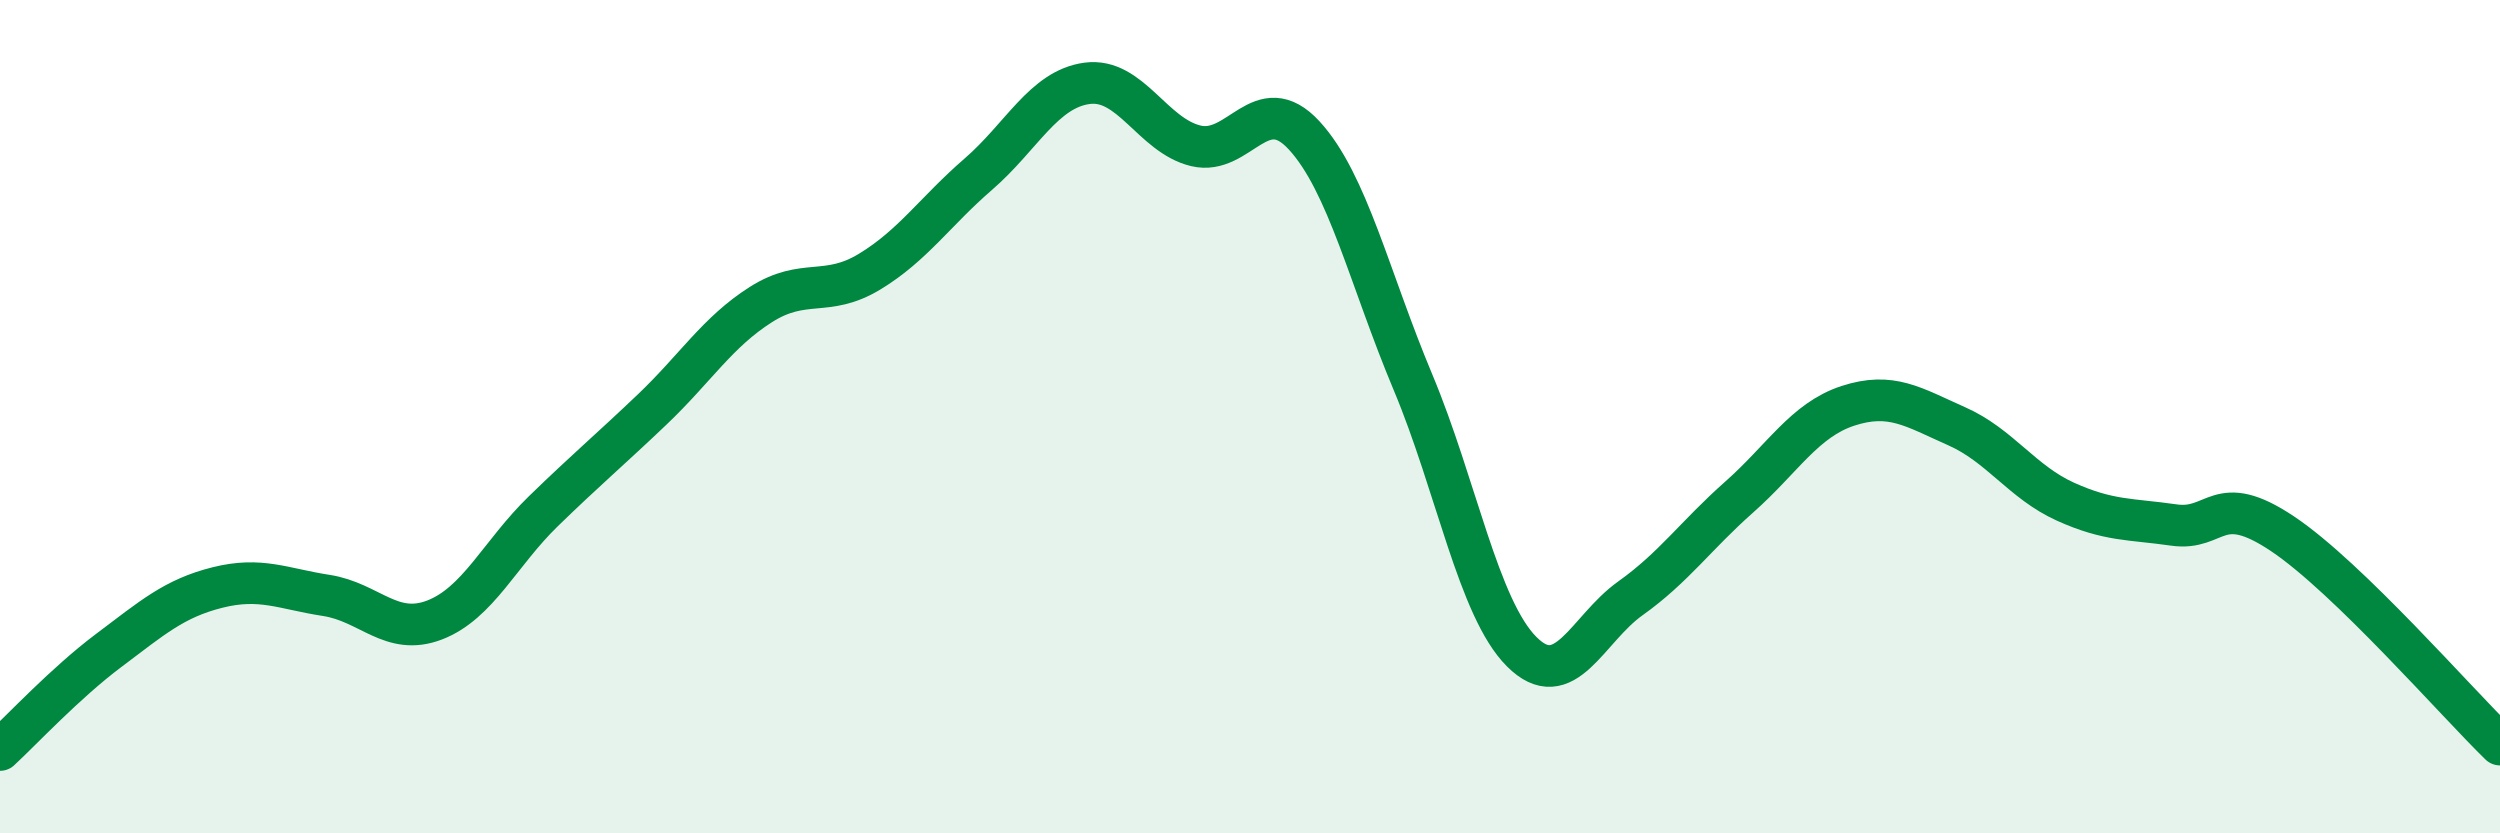
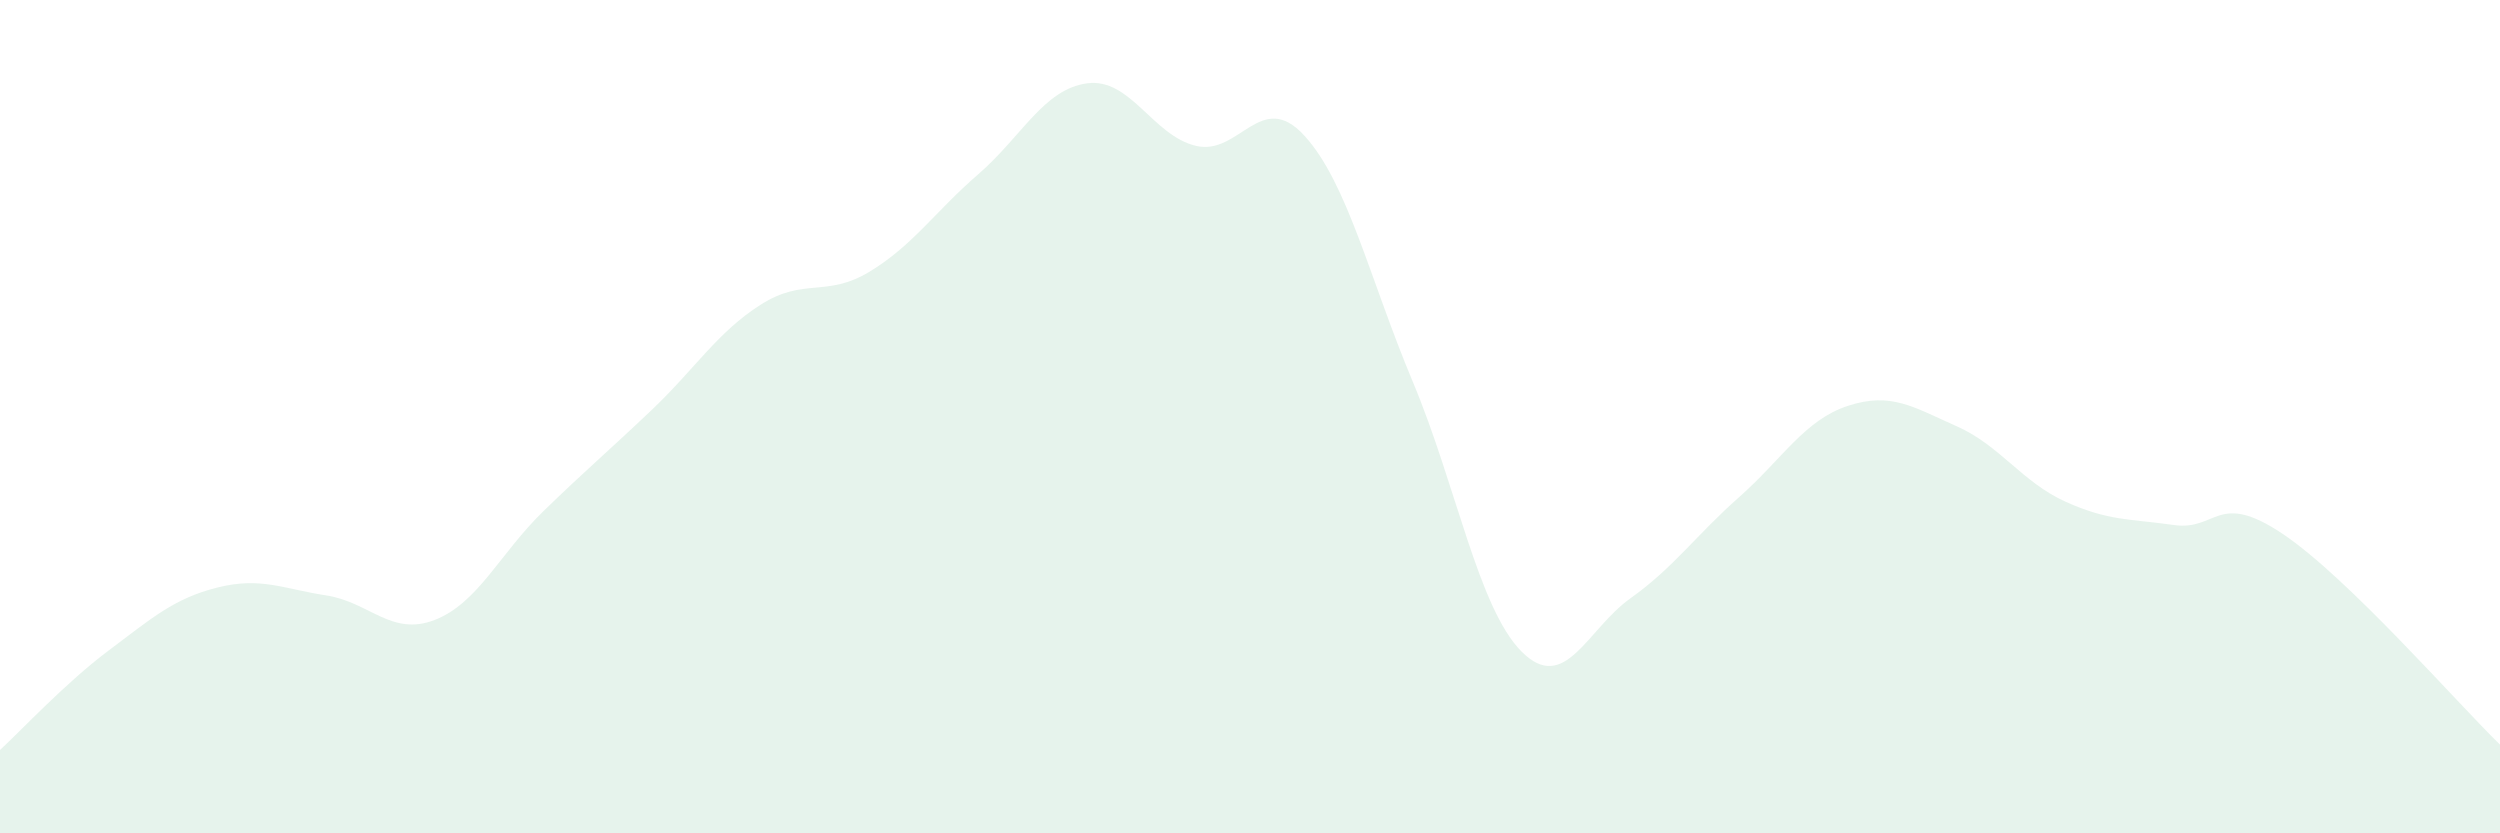
<svg xmlns="http://www.w3.org/2000/svg" width="60" height="20" viewBox="0 0 60 20">
  <path d="M 0,18 C 0.52,17.52 1.57,16.39 2.61,15.61 C 3.65,14.83 4.18,14.36 5.22,14.1 C 6.26,13.84 6.79,14.13 7.83,14.29 C 8.87,14.45 9.39,15.28 10.43,14.88 C 11.47,14.48 12,13.28 13.04,12.27 C 14.08,11.26 14.61,10.82 15.65,9.83 C 16.69,8.84 17.22,7.97 18.26,7.31 C 19.3,6.65 19.83,7.15 20.87,6.52 C 21.91,5.89 22.44,5.08 23.48,4.18 C 24.52,3.28 25.05,2.14 26.09,2 C 27.13,1.86 27.66,3.25 28.7,3.5 C 29.74,3.75 30.26,2.12 31.3,3.25 C 32.34,4.38 32.87,6.69 33.91,9.17 C 34.95,11.65 35.48,14.6 36.52,15.64 C 37.56,16.68 38.09,15.1 39.13,14.36 C 40.17,13.62 40.7,12.85 41.74,11.93 C 42.78,11.01 43.31,10.08 44.35,9.74 C 45.39,9.4 45.92,9.77 46.96,10.23 C 48,10.69 48.53,11.57 49.57,12.04 C 50.61,12.51 51.13,12.45 52.17,12.6 C 53.21,12.75 53.21,11.76 54.78,12.81 C 56.35,13.86 58.96,16.86 60,17.87L60 20L0 20Z" fill="#008740" opacity="0.1" stroke-linecap="round" stroke-linejoin="round" />
-   <path d="M 0,18 C 0.52,17.52 1.57,16.39 2.61,15.61 C 3.65,14.83 4.18,14.36 5.22,14.1 C 6.26,13.84 6.79,14.13 7.83,14.29 C 8.87,14.45 9.39,15.28 10.43,14.88 C 11.47,14.48 12,13.28 13.04,12.27 C 14.08,11.26 14.61,10.82 15.65,9.83 C 16.69,8.84 17.22,7.97 18.26,7.31 C 19.3,6.65 19.83,7.15 20.87,6.52 C 21.91,5.89 22.44,5.08 23.48,4.18 C 24.52,3.28 25.05,2.14 26.09,2 C 27.13,1.86 27.66,3.25 28.7,3.5 C 29.74,3.75 30.26,2.12 31.3,3.25 C 32.34,4.38 32.87,6.69 33.91,9.17 C 34.95,11.65 35.48,14.6 36.52,15.64 C 37.56,16.68 38.09,15.1 39.13,14.36 C 40.17,13.62 40.7,12.85 41.74,11.93 C 42.78,11.01 43.31,10.08 44.35,9.74 C 45.39,9.4 45.92,9.77 46.96,10.23 C 48,10.69 48.53,11.57 49.57,12.04 C 50.61,12.51 51.13,12.45 52.17,12.6 C 53.21,12.75 53.21,11.76 54.78,12.81 C 56.35,13.86 58.96,16.86 60,17.87" stroke="#008740" stroke-width="1" fill="none" stroke-linecap="round" stroke-linejoin="round" />
</svg>